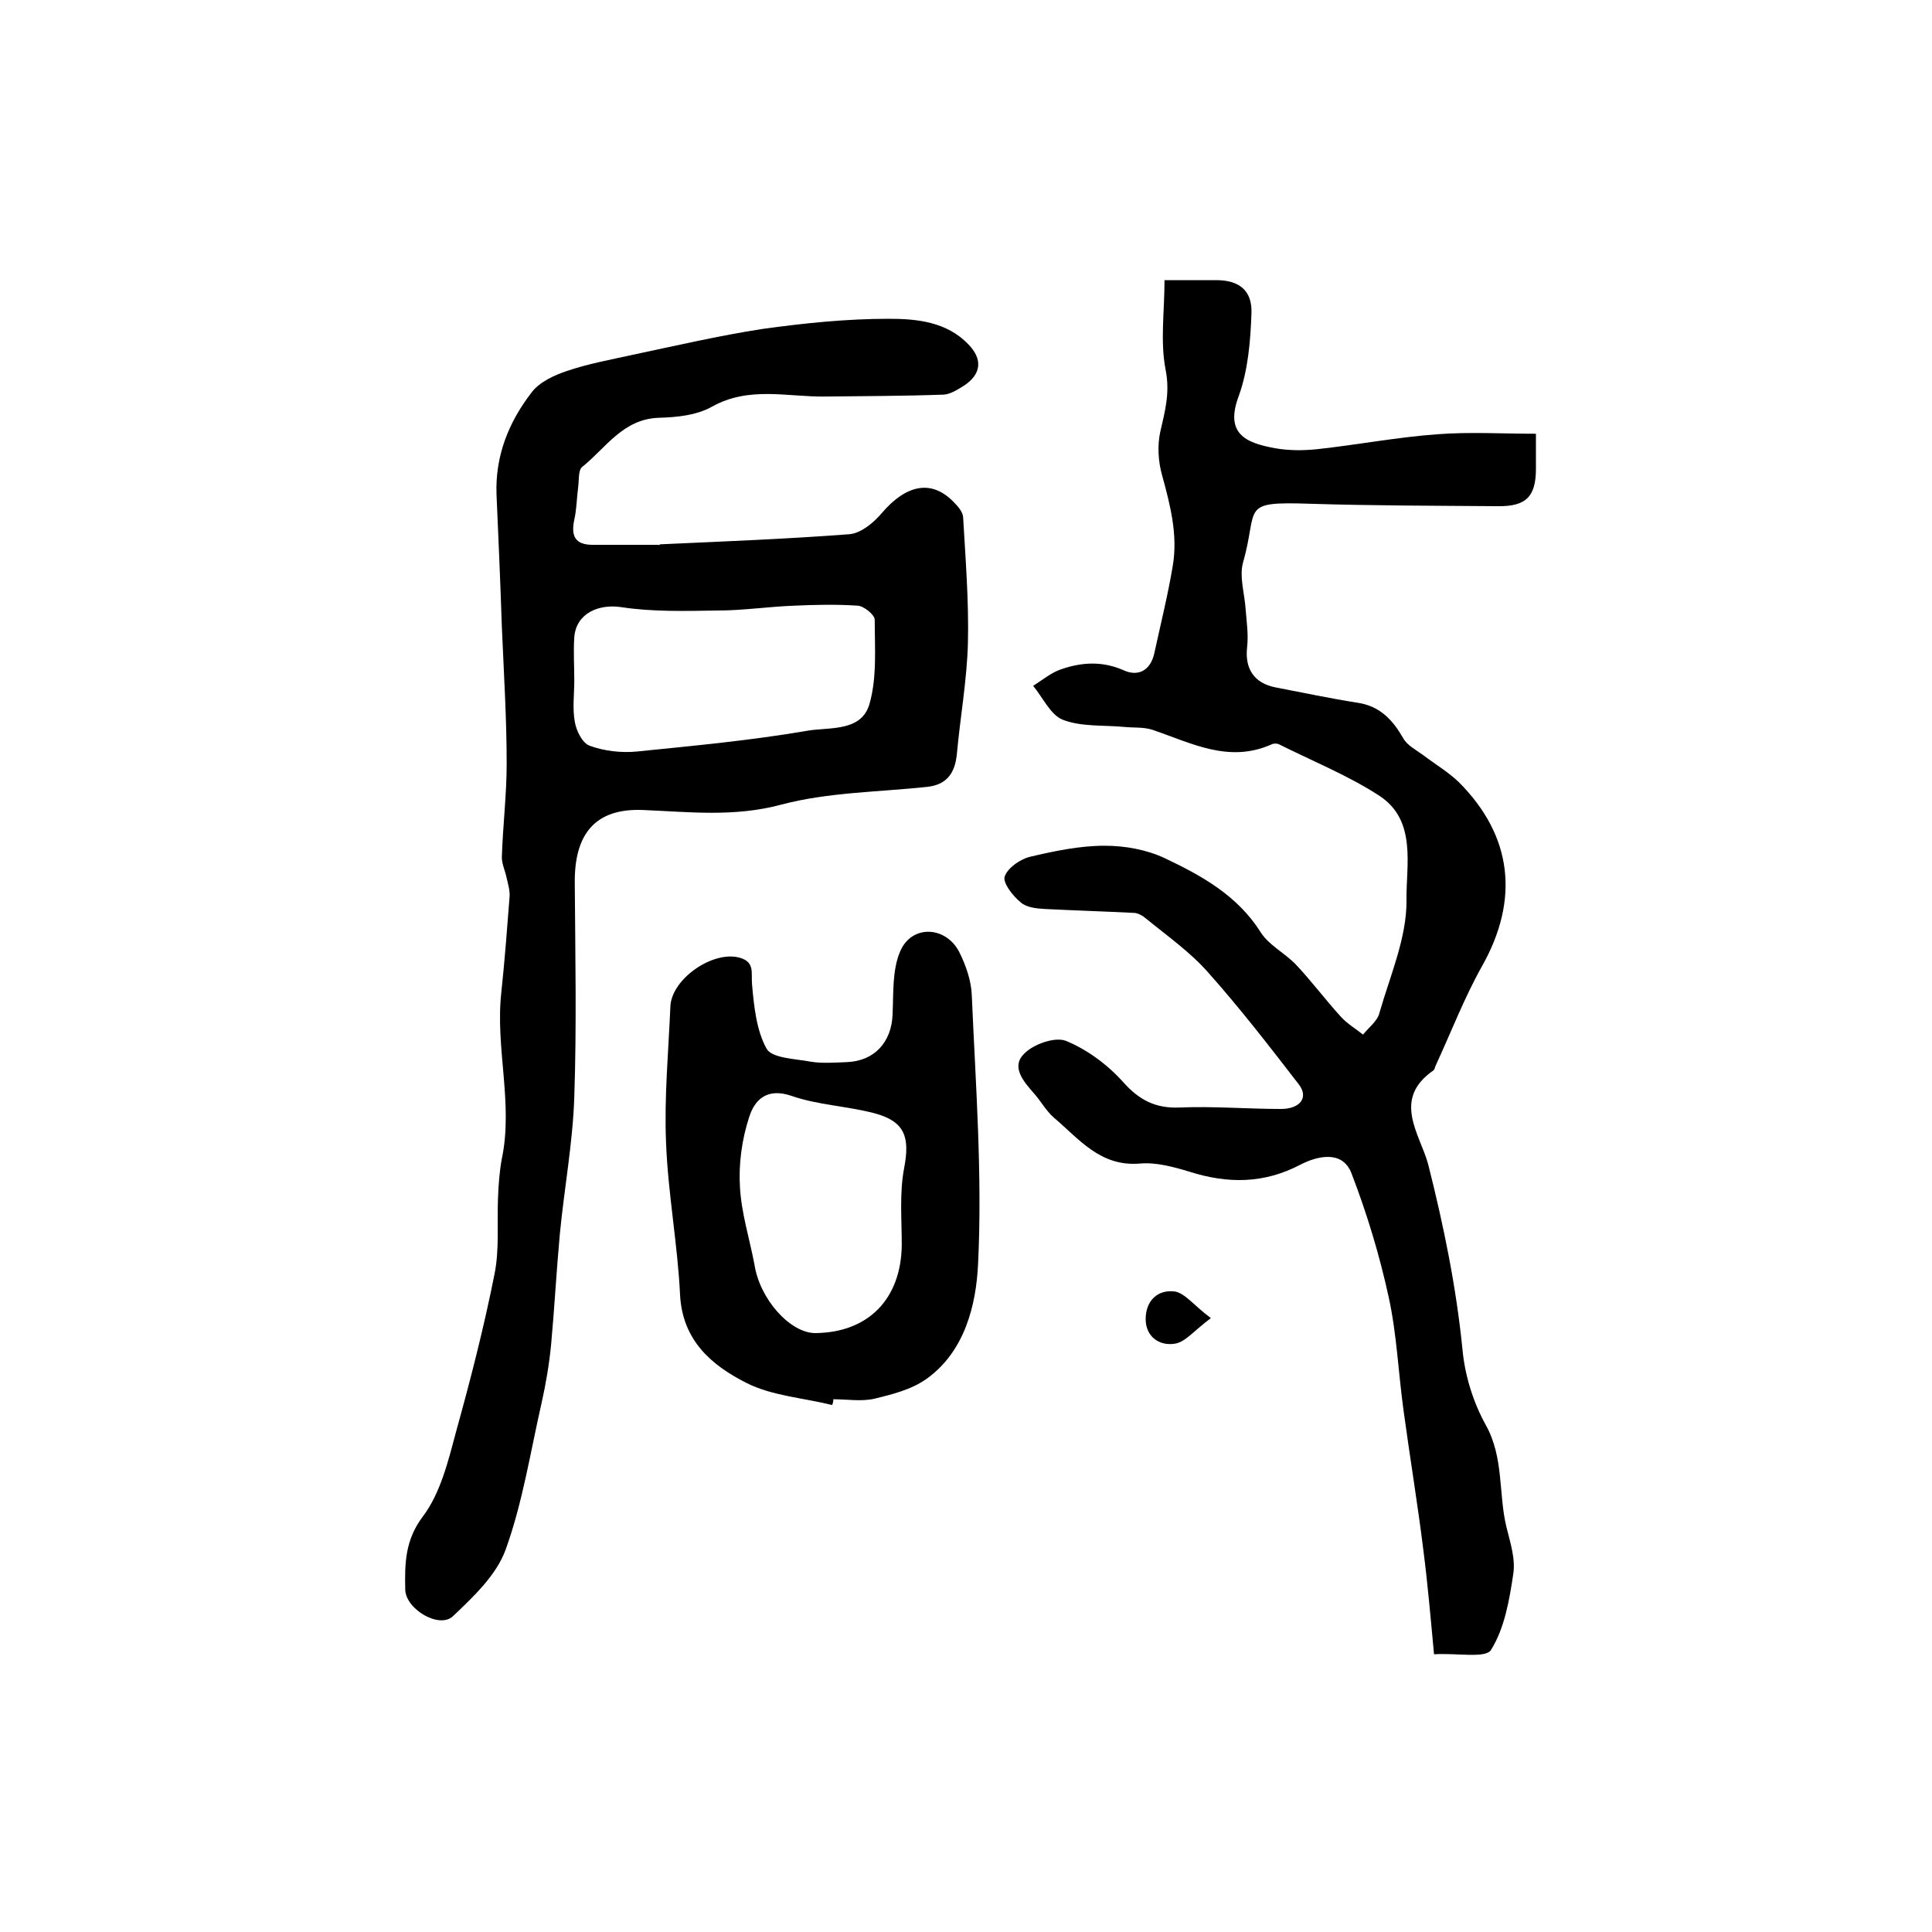
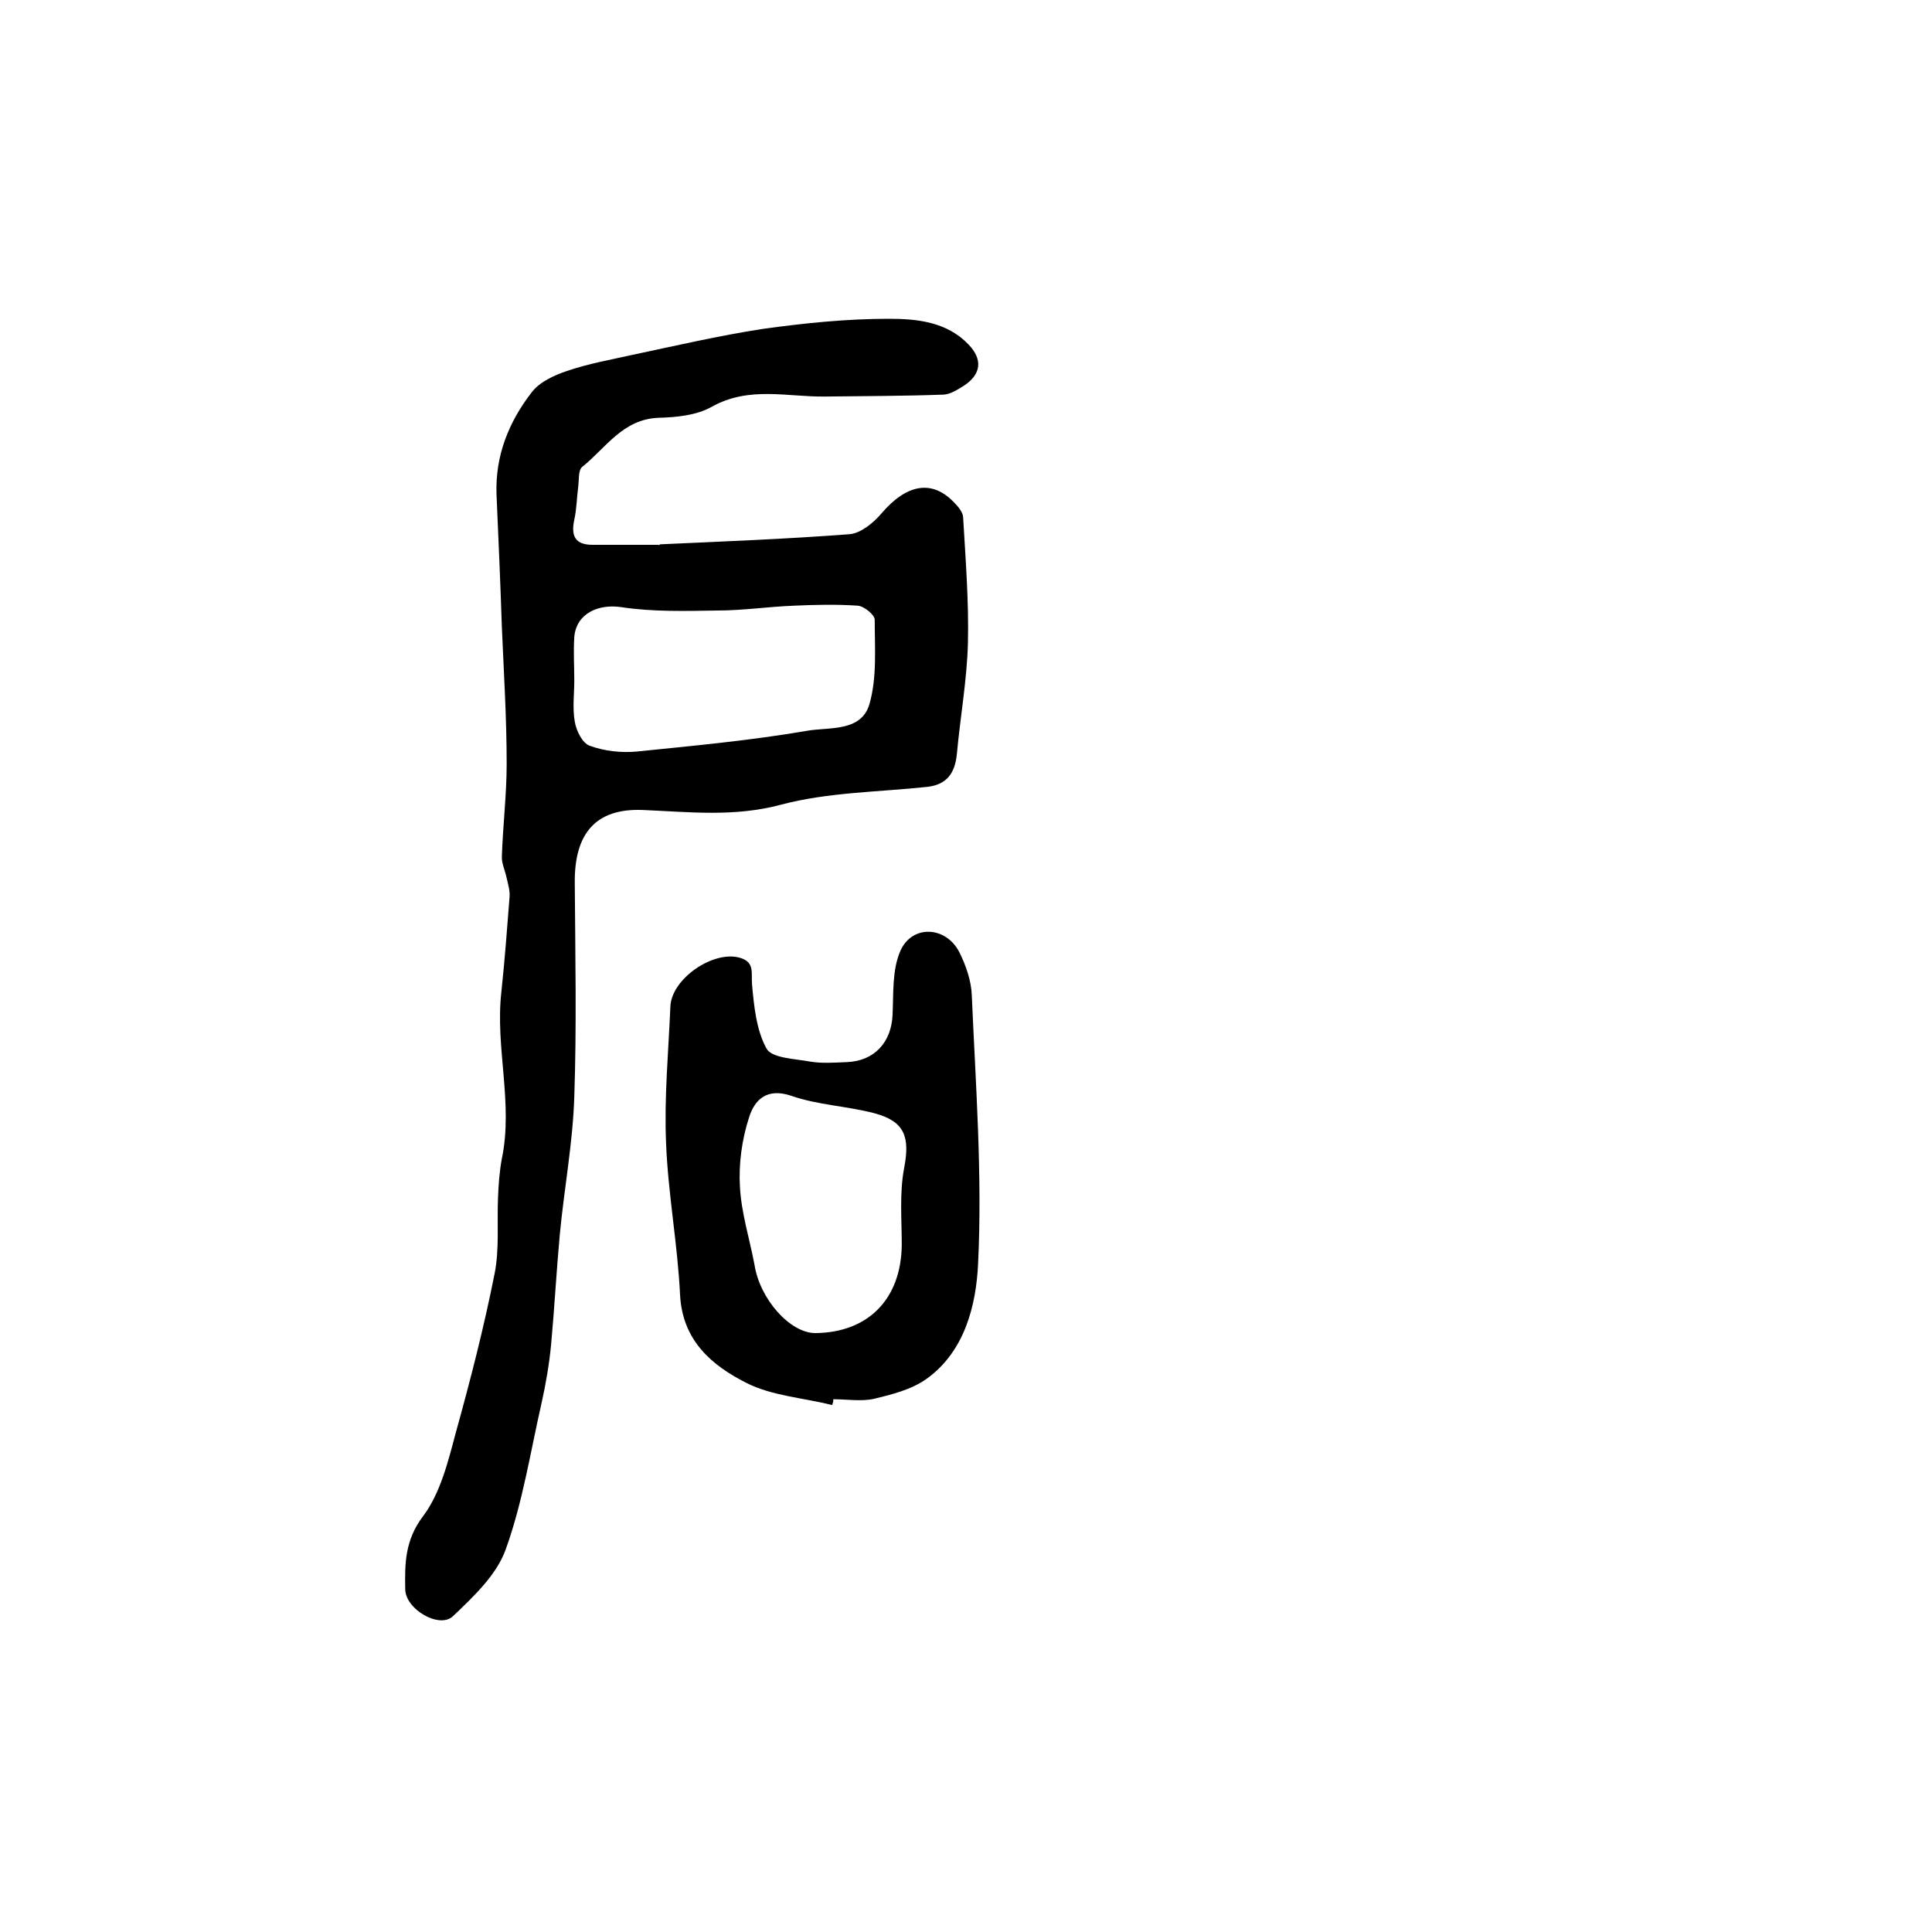
<svg xmlns="http://www.w3.org/2000/svg" version="1.1" id="图层_1" x="0px" y="0px" viewBox="0 0 400 400" style="enable-background:new 0 0 400 400;" xml:space="preserve">
  <style type="text/css">
	.st0{fill:#FFFFFF;}
</style>
  <g>
-     <path d="M241.1,58c4.7,0,7.7,0,10.7,0c4.7,0,7.5,2.1,7.3,6.9c-0.2,5.7-0.7,11.7-2.6,17c-3,7.9,1.4,9.8,7.5,10.9   c2.8,0.5,5.8,0.5,8.7,0.2c8.3-0.9,16.6-2.5,25-3.1c6.6-0.5,13.2-0.1,20.3-0.1c0,2.6,0,4.9,0,7.2c0,5.8-2,7.9-8,7.8   c-12.9-0.1-25.8-0.1-38.7-0.5c-14.8-0.5-10.7,0.7-13.9,12c-0.9,3,0.3,6.6,0.5,9.9c0.2,2.6,0.6,5.2,0.3,7.8   c-0.5,4.4,1.4,7.4,5.8,8.3c5.7,1.1,11.4,2.3,17.1,3.2c4.6,0.7,7.2,3.5,9.4,7.3c0.8,1.5,2.6,2.4,4.1,3.5c2.5,1.9,5.2,3.5,7.4,5.6   c11.2,11.2,12.6,24.4,4.8,38.2c-3.7,6.6-6.4,13.7-9.6,20.6c-0.1,0.3-0.2,0.7-0.4,0.9c-8.7,6-2.8,13.2-1.1,19.5   c3.2,12.7,5.8,25.3,7.1,38.4c0.5,5.3,2.2,10.8,4.8,15.5c3.8,6.8,2.6,14.2,4.3,21.2c0.8,3.2,1.9,6.6,1.4,9.7   c-0.8,5.4-1.8,11.2-4.6,15.7c-1.1,1.8-7.1,0.6-11.8,0.9c-0.7-7.5-1.3-14.5-2.2-21.5c-1.2-9.7-2.8-19.3-4.1-28.9   c-1.1-7.9-1.4-15.9-3.1-23.6c-1.9-8.7-4.5-17.3-7.7-25.6c-1.9-4.9-7.2-3.5-10.5-1.8c-7.6,4-15.1,4-23,1.5c-3.3-1-6.9-2-10.3-1.7   c-8.2,0.7-12.6-5.1-17.8-9.5c-1.6-1.4-2.7-3.4-4.1-5c-2.2-2.5-4.8-5.5-2.1-8.2c1.9-2,6.4-3.6,8.7-2.7c4.4,1.8,8.7,5,11.9,8.6   c3.3,3.7,6.7,5.4,11.6,5.2c7-0.3,14,0.3,21,0.3c4,0,5.8-2.4,3.7-5.1c-6.1-7.9-12.2-15.8-18.8-23.2c-3.7-4.2-8.4-7.5-12.8-11.1   c-0.7-0.6-1.7-1.2-2.6-1.2c-6.1-0.3-12.2-0.5-18.3-0.8c-1.8-0.1-3.9-0.3-5.1-1.4c-1.6-1.3-3.7-4-3.3-5.3c0.6-1.8,3.2-3.6,5.2-4.1   c5.1-1.2,10.3-2.3,15.5-2.3c4.2,0,8.7,0.8,12.5,2.6c7.6,3.6,15,7.7,19.8,15.3c1.7,2.7,5,4.3,7.3,6.7c3.3,3.5,6.1,7.3,9.4,10.9   c1.3,1.4,3,2.4,4.5,3.6c1.2-1.5,3-2.8,3.4-4.5c2.2-7.7,5.7-15.6,5.6-23.4c-0.1-7.2,2.2-16.5-5.7-21.6c-6.5-4.2-13.7-7.1-20.7-10.6   c-0.4-0.2-1.1-0.2-1.5,0c-8.9,4-16.7-0.3-24.7-3c-1.8-0.6-3.9-0.4-5.9-0.6c-4.3-0.4-8.9,0-12.7-1.5c-2.5-1-4.1-4.6-6.1-7   c1.9-1.2,3.7-2.7,5.7-3.4c4.3-1.5,8.6-1.8,13.1,0.2c2.9,1.3,5.5,0.1,6.3-3.6c1.3-6,2.8-12,3.8-18c1.1-6.4-0.5-12.6-2.2-18.8   c-0.8-2.8-1-6.1-0.4-8.9c1-4.4,2.1-8.2,1.1-13.1C240.2,70.6,241.1,64.5,241.1,58z" />
    <path d="M136.6,112.7c13.1-0.6,26.2-1.1,39.3-2.1c2.3-0.2,4.9-2.3,6.6-4.3c5.2-6.1,10.5-7.1,15.1-2.2c0.8,0.8,1.7,1.9,1.8,2.9   c0.5,8.7,1.2,17.4,1,26.1c-0.2,7.7-1.6,15.4-2.3,23.1c-0.4,3.8-2,6.2-6,6.7c-10.2,1.1-20.6,1.1-30.4,3.7c-9.7,2.6-19,1.5-28.6,1.1   c-9.9-0.4-14.2,5-14.1,15.1c0.1,14.8,0.4,29.6-0.1,44.3c-0.3,9.5-2.1,19-3,28.5c-0.7,7.6-1.1,15.2-1.8,22.8   c-0.4,4.1-1.1,8.2-2,12.2c-2.3,10.1-3.9,20.5-7.4,30.2c-1.9,5.3-6.7,9.8-10.9,13.8c-2.8,2.7-9.8-1.4-9.9-5.5   c-0.1-5.3-0.1-10.2,3.7-15.2c3.6-4.8,5.2-11.4,6.8-17.4c3-10.8,5.8-21.7,8-32.8c1-5,0.5-10.4,0.7-15.5c0.1-2.8,0.3-5.6,0.8-8.3   c2.4-11.5-1.4-23-0.1-34.5c0.7-6.6,1.2-13.2,1.7-19.7c0.1-1.3-0.3-2.6-0.6-3.9c-0.3-1.5-1-2.9-1-4.3c0.2-6.5,1-12.9,1-19.4   c0-9.5-0.6-18.9-1-28.4c-0.3-9.1-0.7-18.2-1.1-27.3c-0.3-8,2.5-15,7.3-21.2c1.6-2.1,4.6-3.5,7.3-4.4c4.4-1.5,8.9-2.3,13.4-3.3   c9-1.9,18-4,27.1-5.4c8.6-1.2,17.4-2.1,26.1-2.1c5.8,0,12,0.6,16.5,5.3c3,3.1,2.7,6.2-1,8.6c-1.3,0.8-2.7,1.7-4.1,1.8   c-8.2,0.3-16.4,0.3-24.6,0.4c-7.8,0.1-15.7-2.2-23.4,2.1c-3.2,1.8-7.3,2.2-11.1,2.3c-7.4,0.3-10.9,6.3-15.8,10.2   c-0.8,0.7-0.6,2.7-0.8,4.2c-0.3,2.2-0.3,4.5-0.8,6.7c-0.7,3.3,0.1,5.2,3.8,5.2c4.5,0,9,0,13.5,0   C136.6,112.9,136.6,112.8,136.6,112.7z M118.9,140.9C118.9,140.9,118.9,140.9,118.9,140.9c0,2.8-0.4,5.7,0.1,8.5   c0.3,1.9,1.6,4.5,3.1,5c3,1.1,6.5,1.5,9.7,1.2c11.8-1.2,23.7-2.3,35.3-4.3c4.5-0.8,11.2,0.3,12.9-5.5c1.6-5.5,1.1-11.7,1.1-17.5   c0-1-2.2-2.8-3.5-2.9c-4.4-0.3-8.8-0.2-13.2,0c-5.3,0.2-10.6,1-15.8,1c-6.7,0.1-13.4,0.3-20-0.7c-4.7-0.7-9.3,1.3-9.7,6.2   C118.7,134.9,118.9,137.9,118.9,140.9z" />
-     <path d="M172.3,290.9c-6-1.5-12.5-1.9-17.8-4.6c-7.1-3.6-13.2-8.7-13.7-18.2c-0.5-10.5-2.5-21-2.9-31.5c-0.4-9.4,0.5-18.9,0.9-28.3   c0.3-5.7,8.9-11.6,14.4-10c3.1,0.9,2.3,3.1,2.5,5.5c0.4,4.5,0.9,9.5,3,13.3c1.1,2,5.9,2.1,9.1,2.7c2.4,0.4,5,0.2,7.5,0.1   c5.7-0.2,9.3-4.1,9.5-9.9c0.2-4.4-0.1-9.2,1.6-13.1c2.4-5.5,9.4-5.2,12.2,0.2c1.4,2.8,2.5,6,2.6,9c0.8,18.5,2.2,37.1,1.3,55.6   c-0.4,8.4-2.7,18.1-10.7,23.8c-3.1,2.2-7.1,3.2-10.8,4.1c-2.7,0.6-5.6,0.1-8.5,0.1C172.6,290.1,172.4,290.5,172.3,290.9z    M168.8,276c11-0.1,17.8-7.1,17.9-18.3c0-5.3-0.5-10.7,0.5-15.9c1.2-6.3,0.2-9.6-6.1-11.3c-5.7-1.5-11.7-1.7-17.2-3.6   c-5.2-1.8-7.7,0.9-8.8,4.4c-1.5,4.6-2.2,9.7-1.9,14.5c0.3,5.4,2,10.7,3,16C157.3,269,163.6,276,168.8,276z" />
-     <path d="M250.7,272.9c-3.5,2.6-5.3,5-7.5,5.3c-3.1,0.5-6-1.4-6-5.1c0-3.8,2.5-6.2,6.1-5.7C245.4,267.8,247.2,270.3,250.7,272.9z" />
+     <path d="M172.3,290.9c-6-1.5-12.5-1.9-17.8-4.6c-7.1-3.6-13.2-8.7-13.7-18.2c-0.5-10.5-2.5-21-2.9-31.5c-0.4-9.4,0.5-18.9,0.9-28.3   c0.3-5.7,8.9-11.6,14.4-10c3.1,0.9,2.3,3.1,2.5,5.5c0.4,4.5,0.9,9.5,3,13.3c1.1,2,5.9,2.1,9.1,2.7c2.4,0.4,5,0.2,7.5,0.1   c5.7-0.2,9.3-4.1,9.5-9.9c0.2-4.4-0.1-9.2,1.6-13.1c2.4-5.5,9.4-5.2,12.2,0.2c1.4,2.8,2.5,6,2.6,9c0.8,18.5,2.2,37.1,1.3,55.6   c-0.4,8.4-2.7,18.1-10.7,23.8c-3.1,2.2-7.1,3.2-10.8,4.1c-2.7,0.6-5.6,0.1-8.5,0.1C172.6,290.1,172.4,290.5,172.3,290.9M168.8,276c11-0.1,17.8-7.1,17.9-18.3c0-5.3-0.5-10.7,0.5-15.9c1.2-6.3,0.2-9.6-6.1-11.3c-5.7-1.5-11.7-1.7-17.2-3.6   c-5.2-1.8-7.7,0.9-8.8,4.4c-1.5,4.6-2.2,9.7-1.9,14.5c0.3,5.4,2,10.7,3,16C157.3,269,163.6,276,168.8,276z" />
  </g>
</svg>